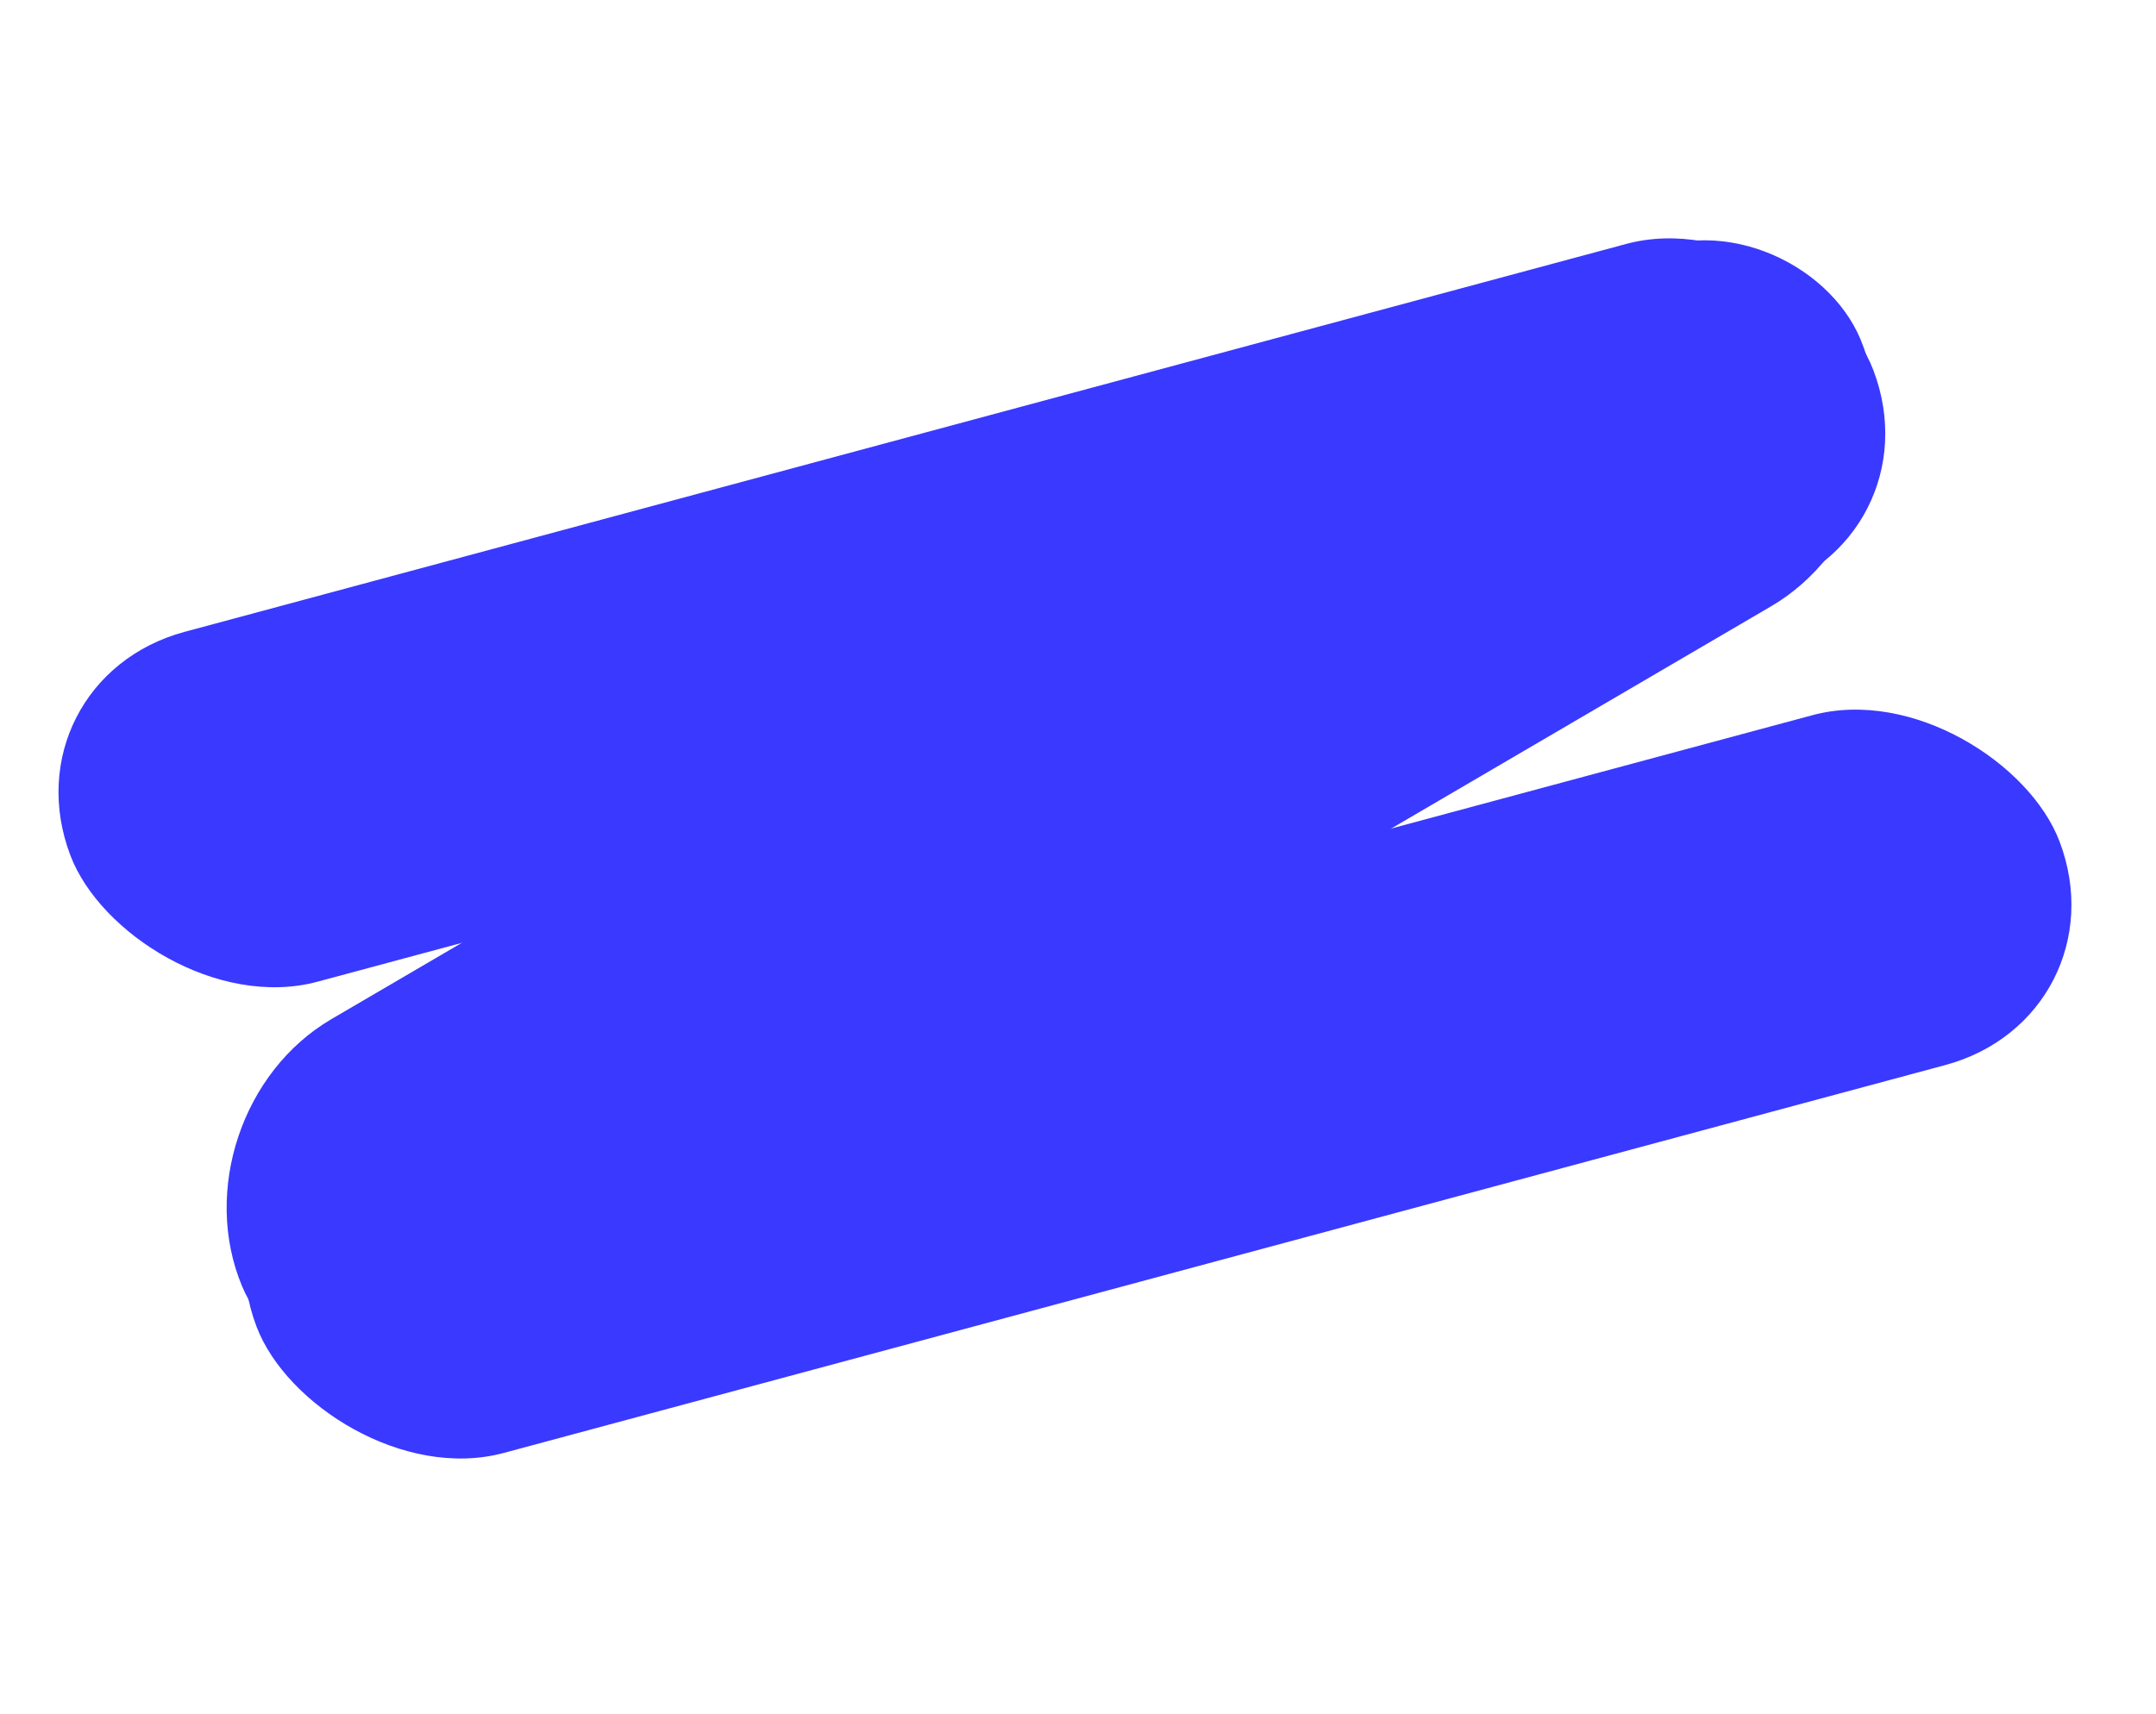
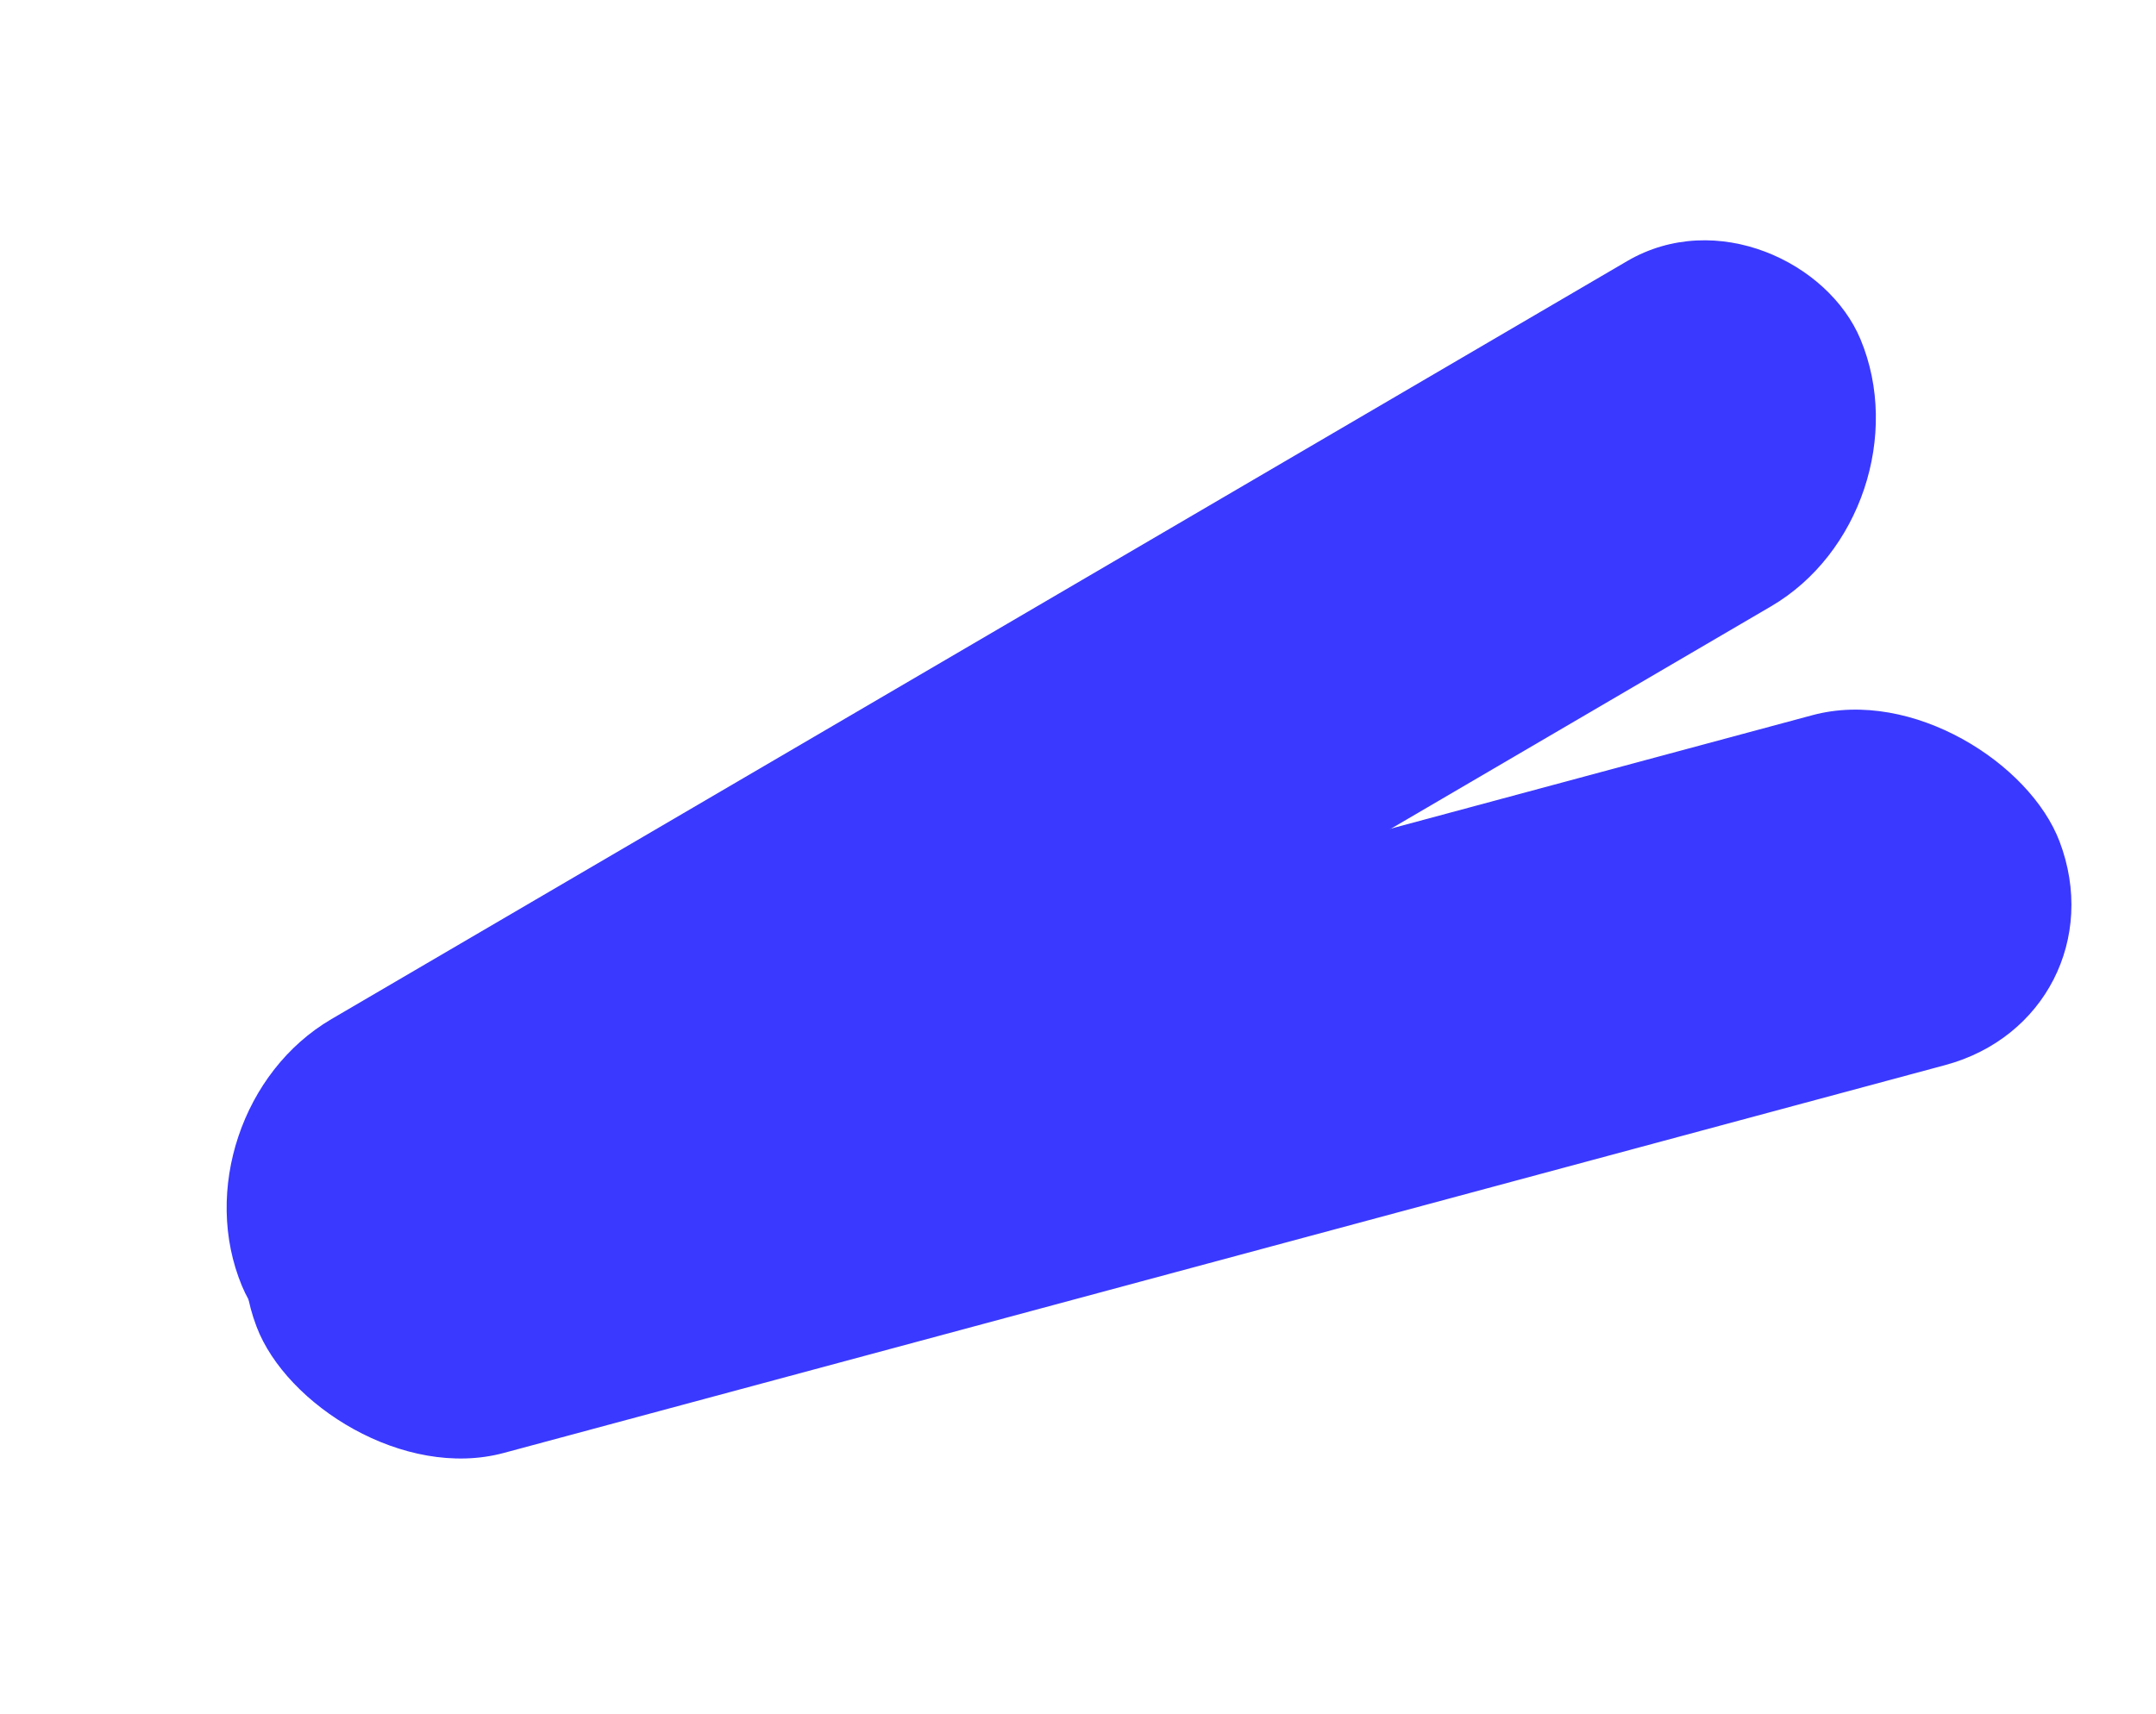
<svg xmlns="http://www.w3.org/2000/svg" width="83" height="66" viewBox="0 0 83 66" fill="none">
  <rect width="71.854" height="14.409" rx="7.204" transform="matrix(-0.966 0.26 -0.355 -0.935 81.845 39.14)" fill="#3A39FF" />
-   <rect width="71.854" height="14.409" rx="7.204" transform="matrix(-0.966 0.26 -0.355 -0.935 74.678 20.993)" fill="#3A39FF" />
  <rect width="72.198" height="14.4" rx="7.2" transform="matrix(-0.863 0.505 -0.385 -0.923 74.396 19.711)" fill="#3A39FF" />
</svg>